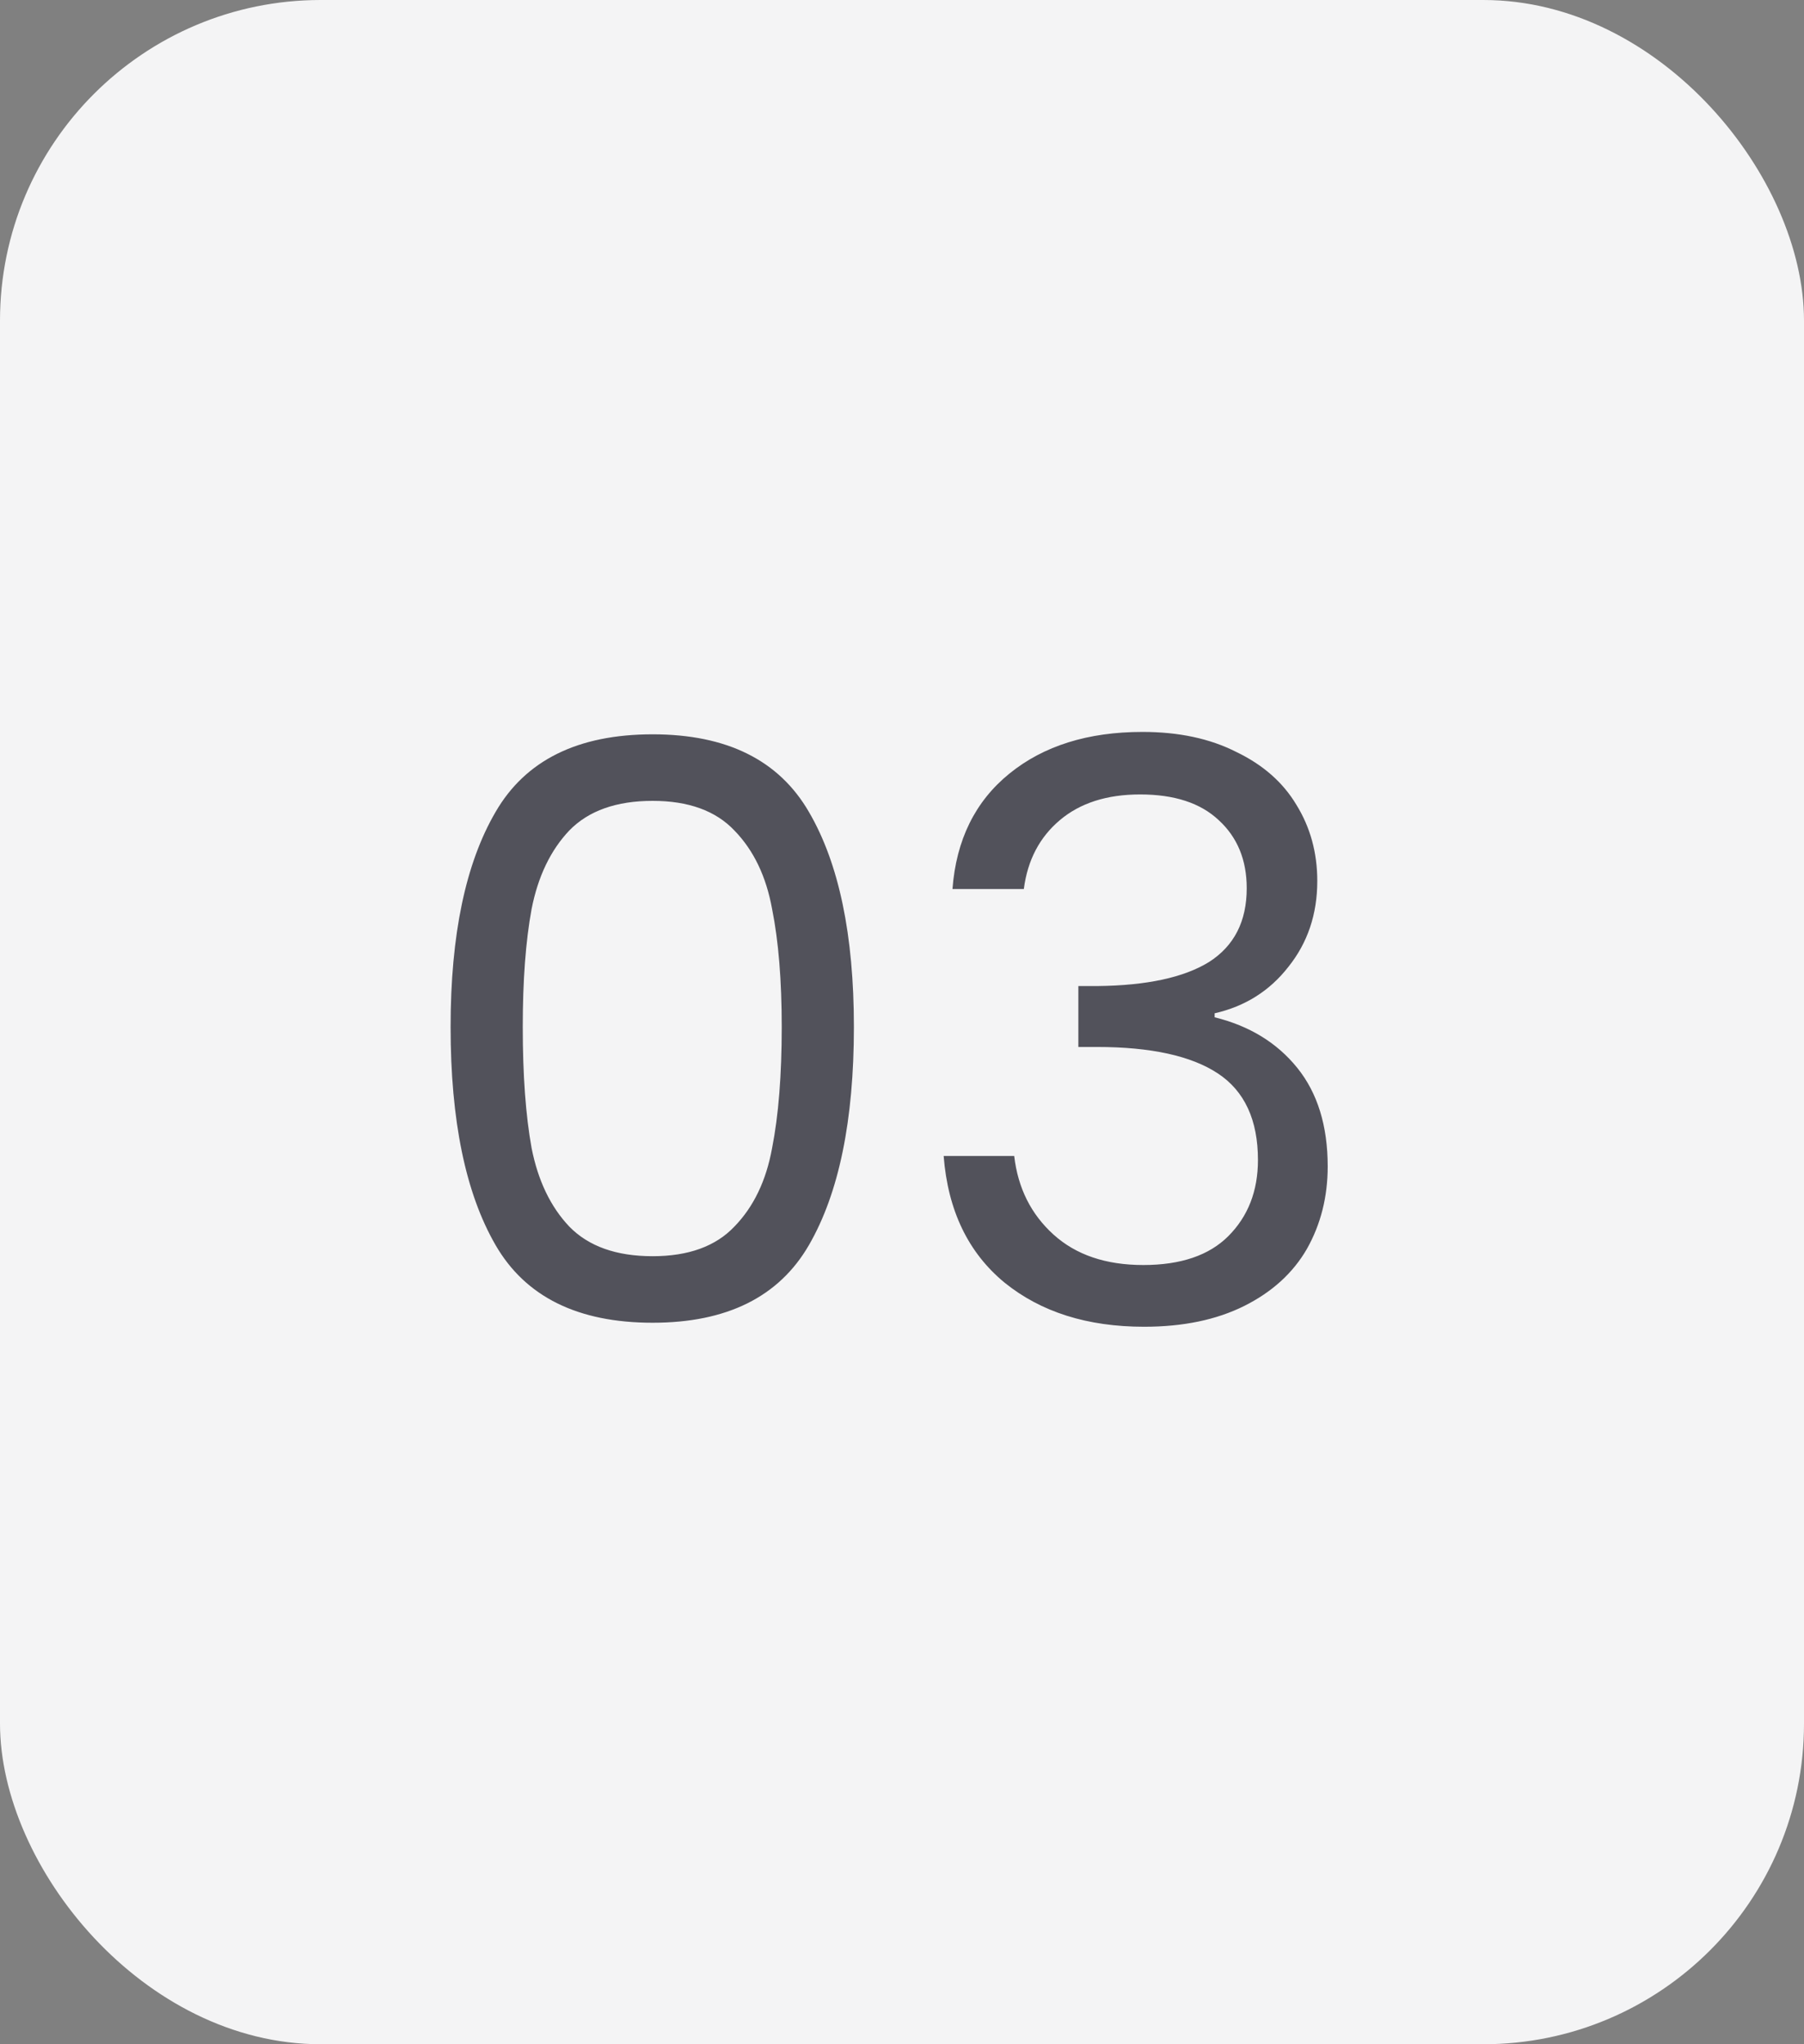
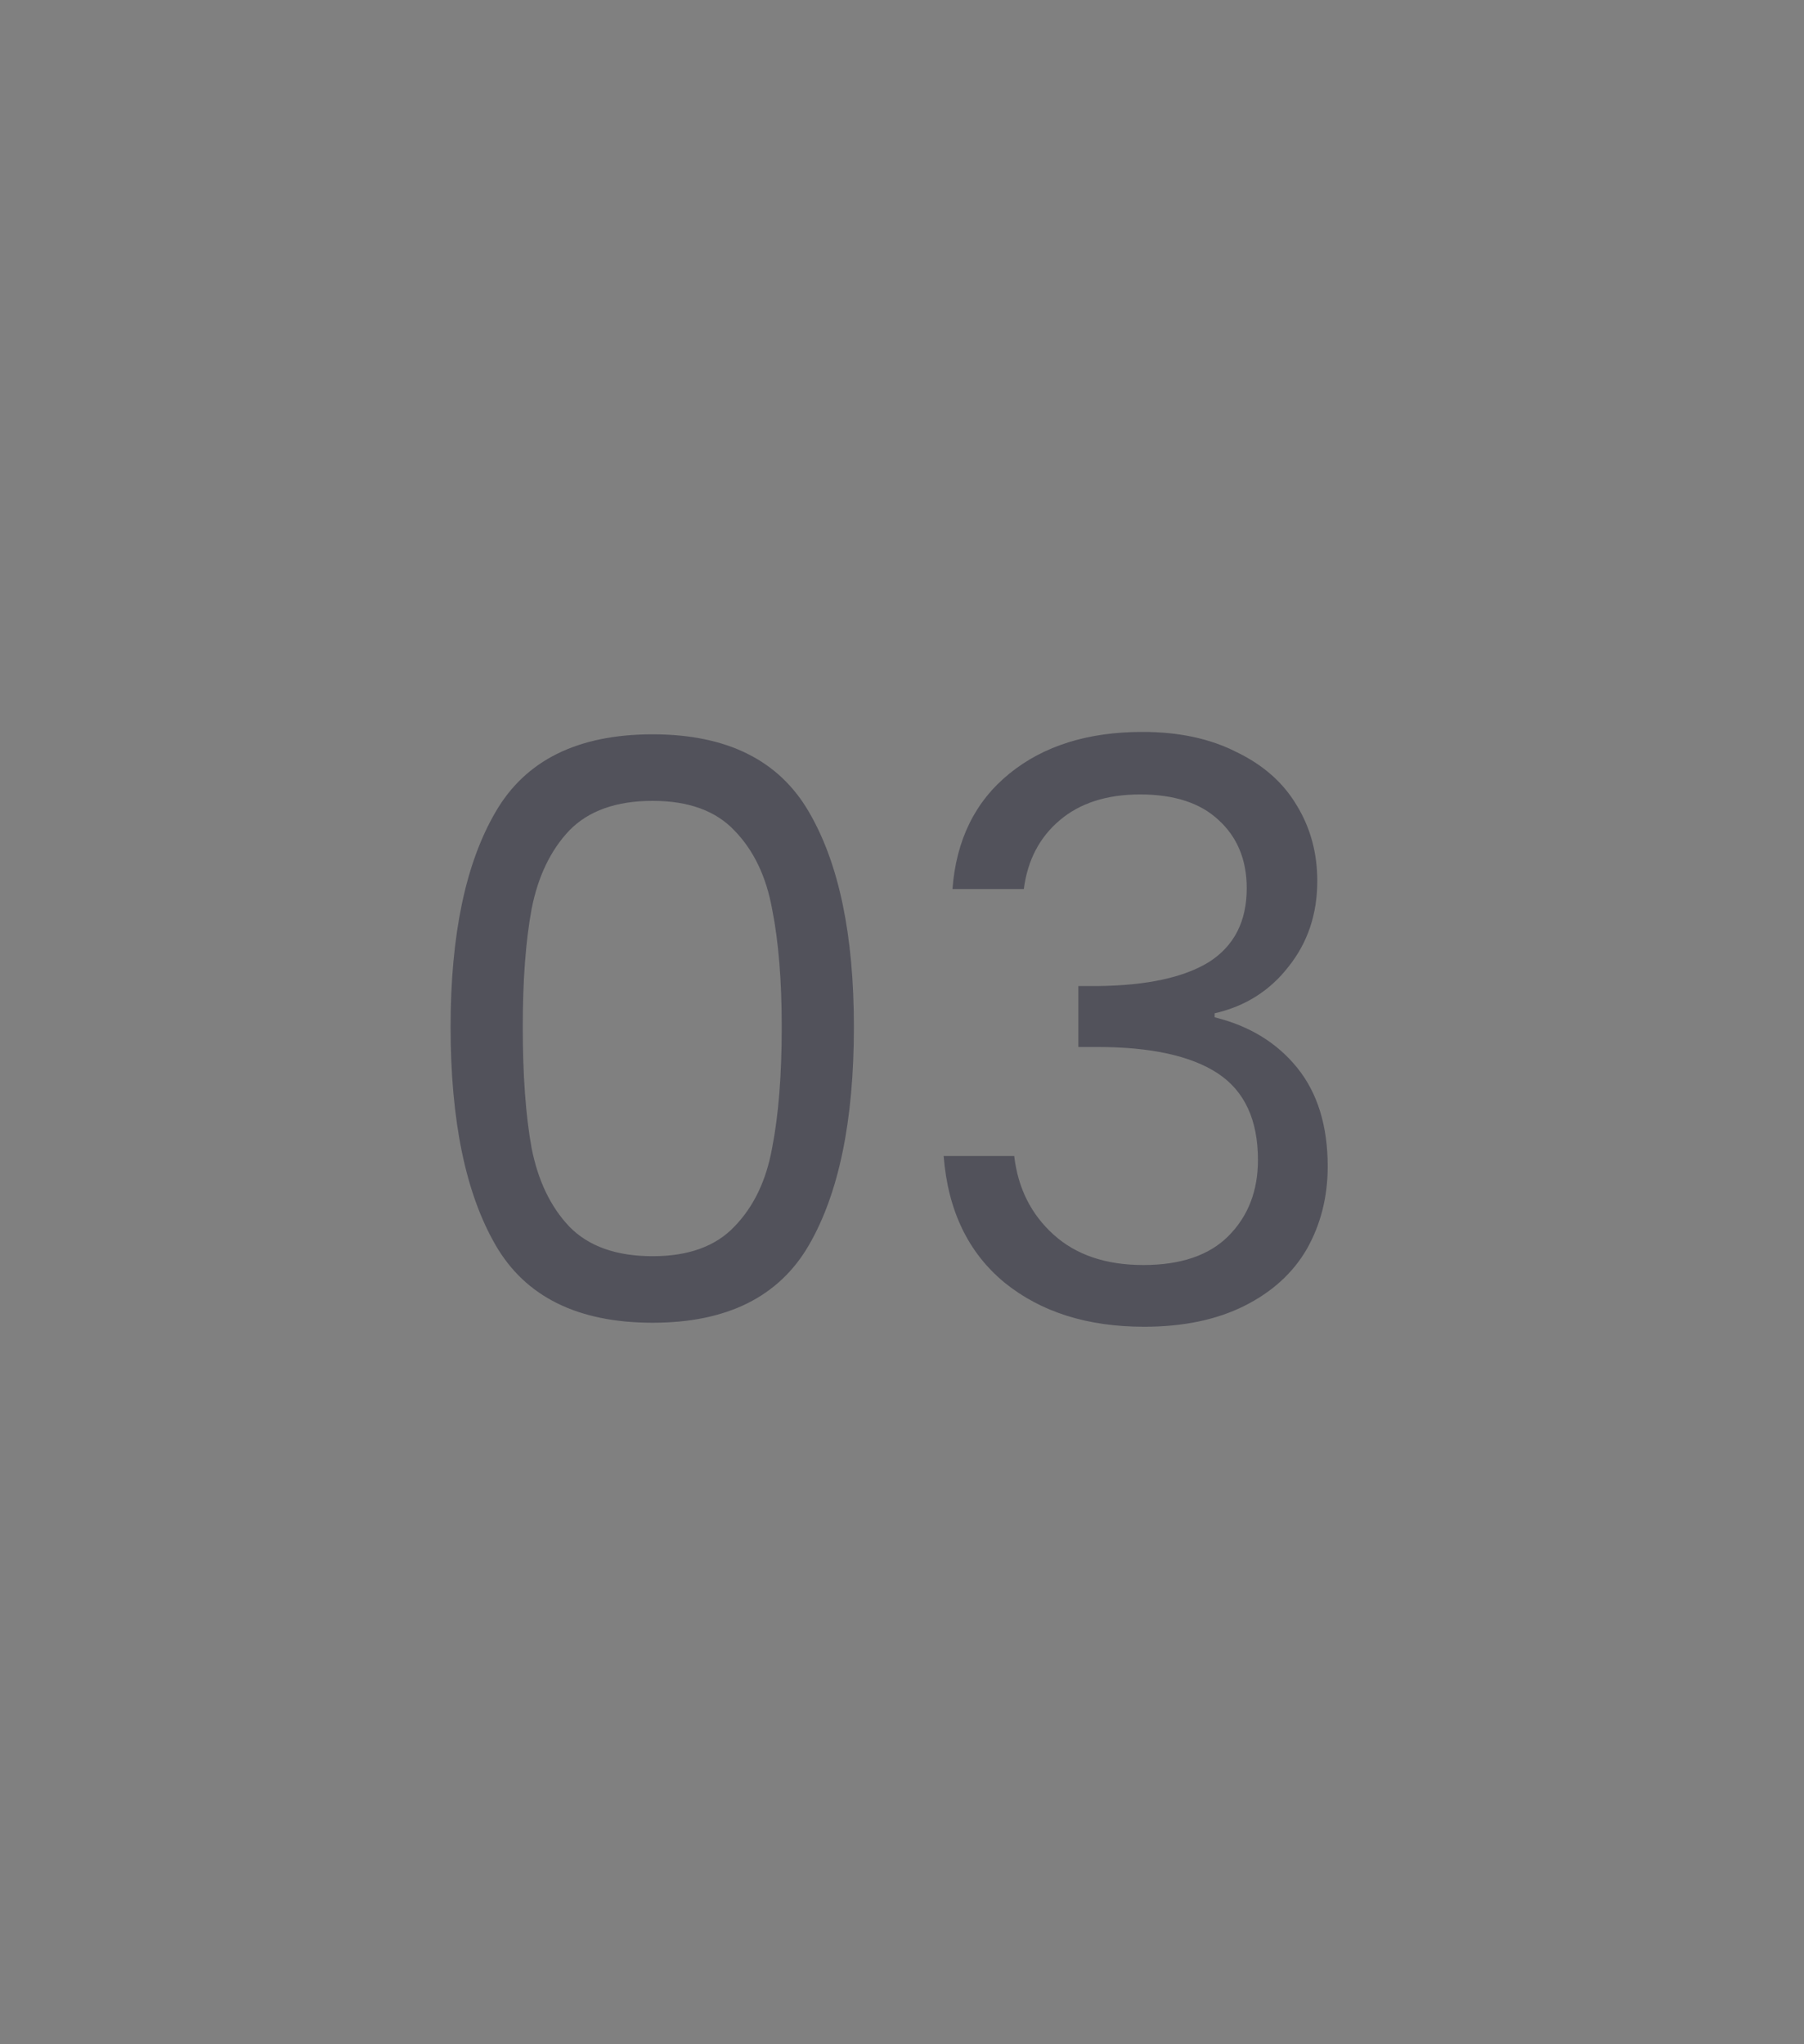
<svg xmlns="http://www.w3.org/2000/svg" width="45" height="51" viewBox="0 0 45 51" fill="none">
  <rect x="0" y="0" width="45" height="51" fill="#808080" stroke="none" />
-   <rect width="45" height="51" rx="8" fill="#F4F4F5" />
  <path d="M11.24 25.62C11.24 23.327 11.613 21.54 12.36 20.26C13.107 18.967 14.413 18.32 16.28 18.32C18.133 18.32 19.433 18.967 20.18 20.26C20.927 21.54 21.3 23.327 21.3 25.62C21.3 27.953 20.927 29.767 20.18 31.06C19.433 32.353 18.133 33 16.28 33C14.413 33 13.107 32.353 12.36 31.06C11.613 29.767 11.24 27.953 11.24 25.62ZM19.5 25.62C19.5 24.46 19.42 23.48 19.26 22.68C19.113 21.867 18.8 21.213 18.32 20.72C17.853 20.227 17.173 19.98 16.28 19.98C15.373 19.98 14.68 20.227 14.2 20.72C13.733 21.213 13.42 21.867 13.26 22.68C13.113 23.48 13.04 24.46 13.04 25.62C13.04 26.82 13.113 27.827 13.26 28.64C13.42 29.453 13.733 30.107 14.2 30.6C14.68 31.093 15.373 31.34 16.28 31.34C17.173 31.34 17.853 31.093 18.32 30.6C18.8 30.107 19.113 29.453 19.26 28.64C19.42 27.827 19.5 26.82 19.5 25.62ZM23.759 22.18C23.852 20.953 24.325 19.993 25.179 19.3C26.032 18.607 27.139 18.26 28.499 18.26C29.405 18.26 30.185 18.427 30.839 18.76C31.505 19.08 32.005 19.52 32.339 20.08C32.685 20.64 32.859 21.273 32.859 21.98C32.859 22.807 32.619 23.52 32.139 24.12C31.672 24.72 31.059 25.107 30.299 25.28V25.38C31.165 25.593 31.852 26.013 32.359 26.64C32.865 27.267 33.119 28.087 33.119 29.1C33.119 29.86 32.945 30.547 32.599 31.16C32.252 31.76 31.732 32.233 31.039 32.58C30.345 32.927 29.512 33.1 28.539 33.1C27.125 33.1 25.965 32.733 25.059 32C24.152 31.253 23.645 30.2 23.539 28.84H25.299C25.392 29.64 25.719 30.293 26.279 30.8C26.839 31.307 27.585 31.56 28.519 31.56C29.452 31.56 30.159 31.32 30.639 30.84C31.132 30.347 31.379 29.713 31.379 28.94C31.379 27.94 31.045 27.22 30.379 26.78C29.712 26.34 28.705 26.12 27.359 26.12H26.899V24.6H27.379C28.605 24.587 29.532 24.387 30.159 24C30.785 23.6 31.099 22.987 31.099 22.16C31.099 21.453 30.865 20.887 30.399 20.46C29.945 20.033 29.292 19.82 28.439 19.82C27.612 19.82 26.945 20.033 26.439 20.46C25.932 20.887 25.632 21.46 25.539 22.18H23.759Z" fill="#52525B" />
</svg>